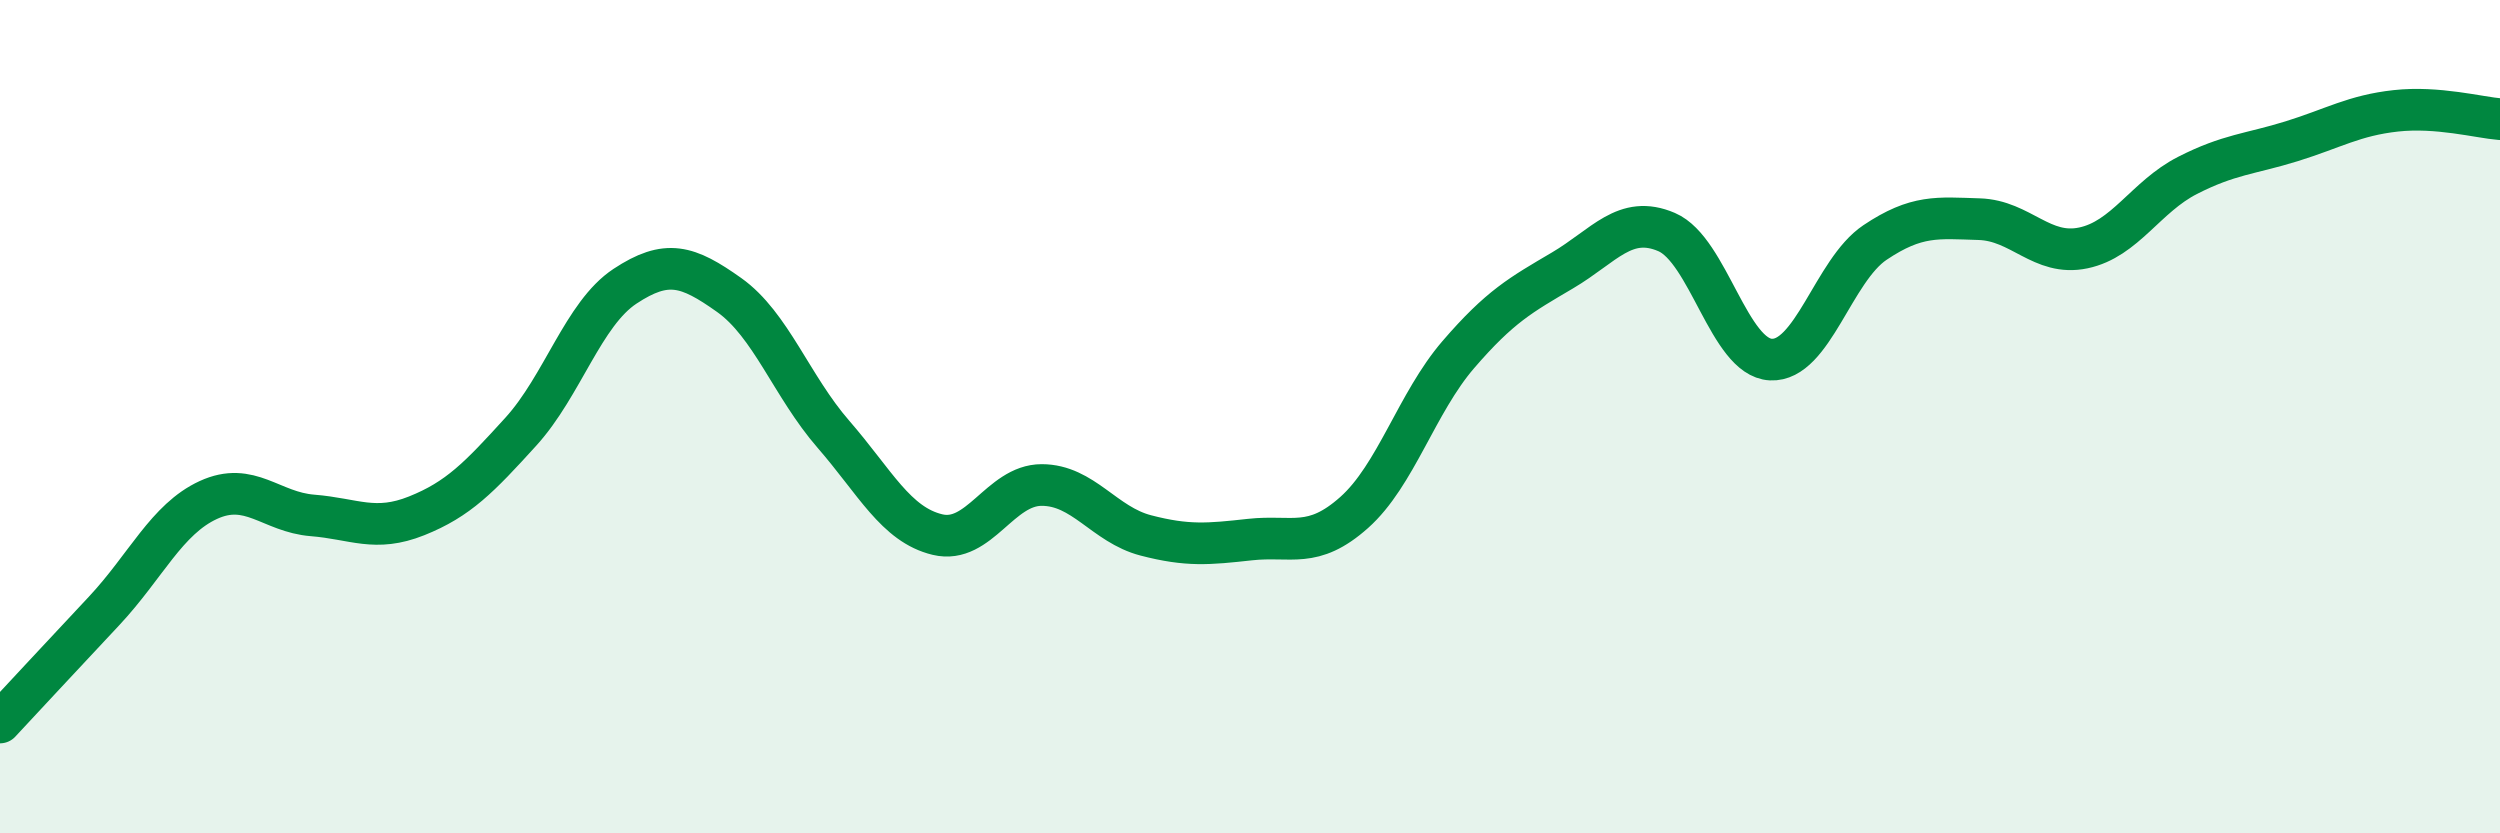
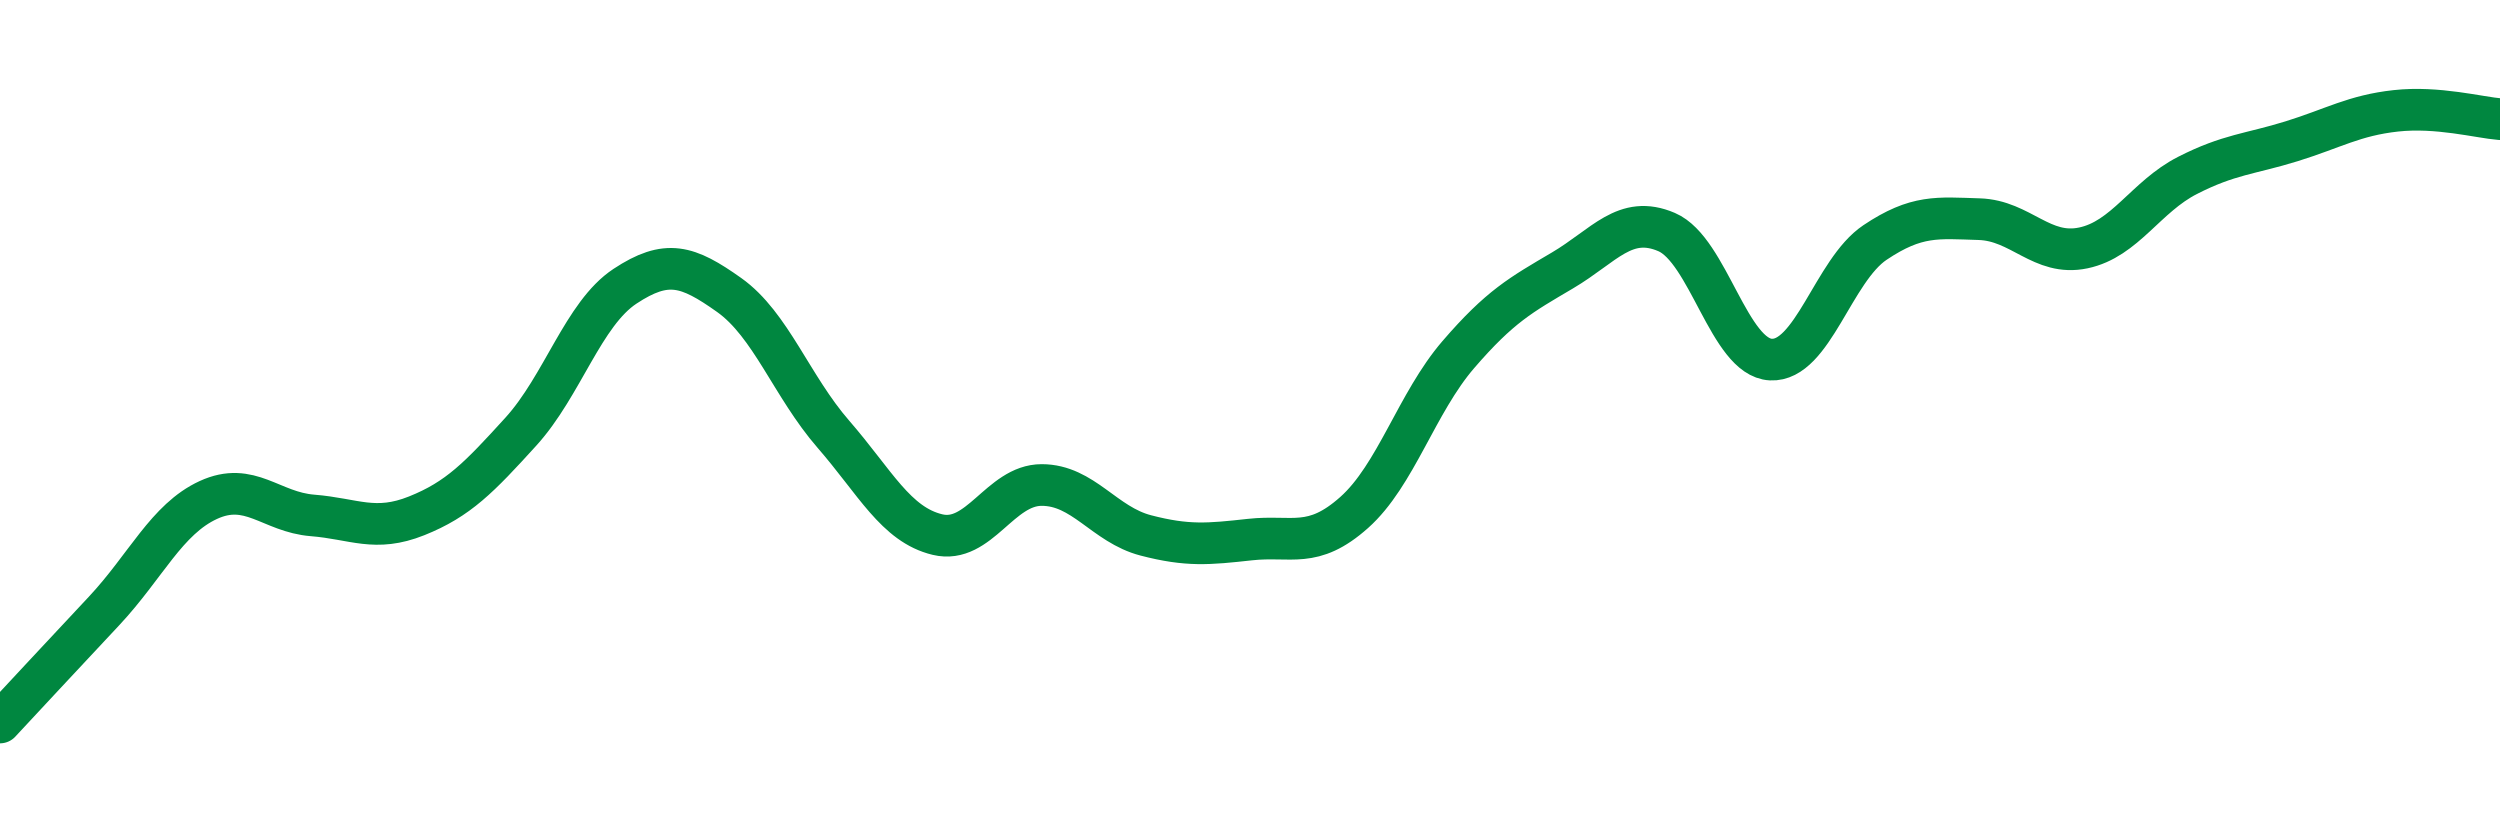
<svg xmlns="http://www.w3.org/2000/svg" width="60" height="20" viewBox="0 0 60 20">
-   <path d="M 0,17.34 C 0.5,16.8 1.5,15.73 2.5,14.66 C 3.5,13.59 4,12.46 5,12 C 6,11.54 6.5,12.29 7.5,12.37 C 8.5,12.45 9,12.78 10,12.38 C 11,11.98 11.5,11.46 12.5,10.36 C 13.5,9.26 14,7.53 15,6.87 C 16,6.21 16.5,6.37 17.5,7.08 C 18.5,7.79 19,9.27 20,10.42 C 21,11.57 21.5,12.59 22.5,12.83 C 23.5,13.07 24,11.64 25,11.64 C 26,11.64 26.5,12.59 27.5,12.85 C 28.5,13.11 29,13.06 30,12.95 C 31,12.84 31.5,13.19 32.5,12.3 C 33.5,11.41 34,9.67 35,8.51 C 36,7.35 36.5,7.08 37.5,6.49 C 38.5,5.9 39,5.14 40,5.57 C 41,6 41.5,8.58 42.5,8.63 C 43.5,8.68 44,6.49 45,5.82 C 46,5.15 46.5,5.23 47.5,5.26 C 48.5,5.29 49,6.16 50,5.95 C 51,5.74 51.5,4.72 52.5,4.21 C 53.5,3.7 54,3.7 55,3.39 C 56,3.08 56.5,2.77 57.5,2.66 C 58.5,2.55 59.5,2.82 60,2.86L60 20L0 20Z" fill="#008740" opacity="0.1" stroke-linecap="round" stroke-linejoin="round" />
  <path d="M 0,17.34 C 0.5,16.8 1.5,15.73 2.5,14.66 C 3.5,13.59 4,12.46 5,12 C 6,11.54 6.5,12.29 7.5,12.37 C 8.5,12.45 9,12.78 10,12.38 C 11,11.98 11.5,11.46 12.5,10.36 C 13.5,9.26 14,7.53 15,6.87 C 16,6.21 16.5,6.37 17.5,7.08 C 18.5,7.79 19,9.27 20,10.42 C 21,11.57 21.5,12.59 22.5,12.83 C 23.5,13.07 24,11.64 25,11.64 C 26,11.64 26.5,12.59 27.5,12.85 C 28.5,13.11 29,13.06 30,12.95 C 31,12.84 31.5,13.19 32.5,12.3 C 33.5,11.41 34,9.67 35,8.51 C 36,7.35 36.5,7.08 37.5,6.49 C 38.5,5.9 39,5.14 40,5.57 C 41,6 41.5,8.58 42.5,8.63 C 43.5,8.68 44,6.49 45,5.82 C 46,5.15 46.5,5.23 47.5,5.26 C 48.5,5.29 49,6.16 50,5.95 C 51,5.74 51.5,4.72 52.5,4.21 C 53.5,3.7 54,3.7 55,3.39 C 56,3.08 56.5,2.77 57.5,2.66 C 58.5,2.55 59.5,2.82 60,2.86" stroke="#008740" stroke-width="1" fill="none" stroke-linecap="round" stroke-linejoin="round" />
</svg>